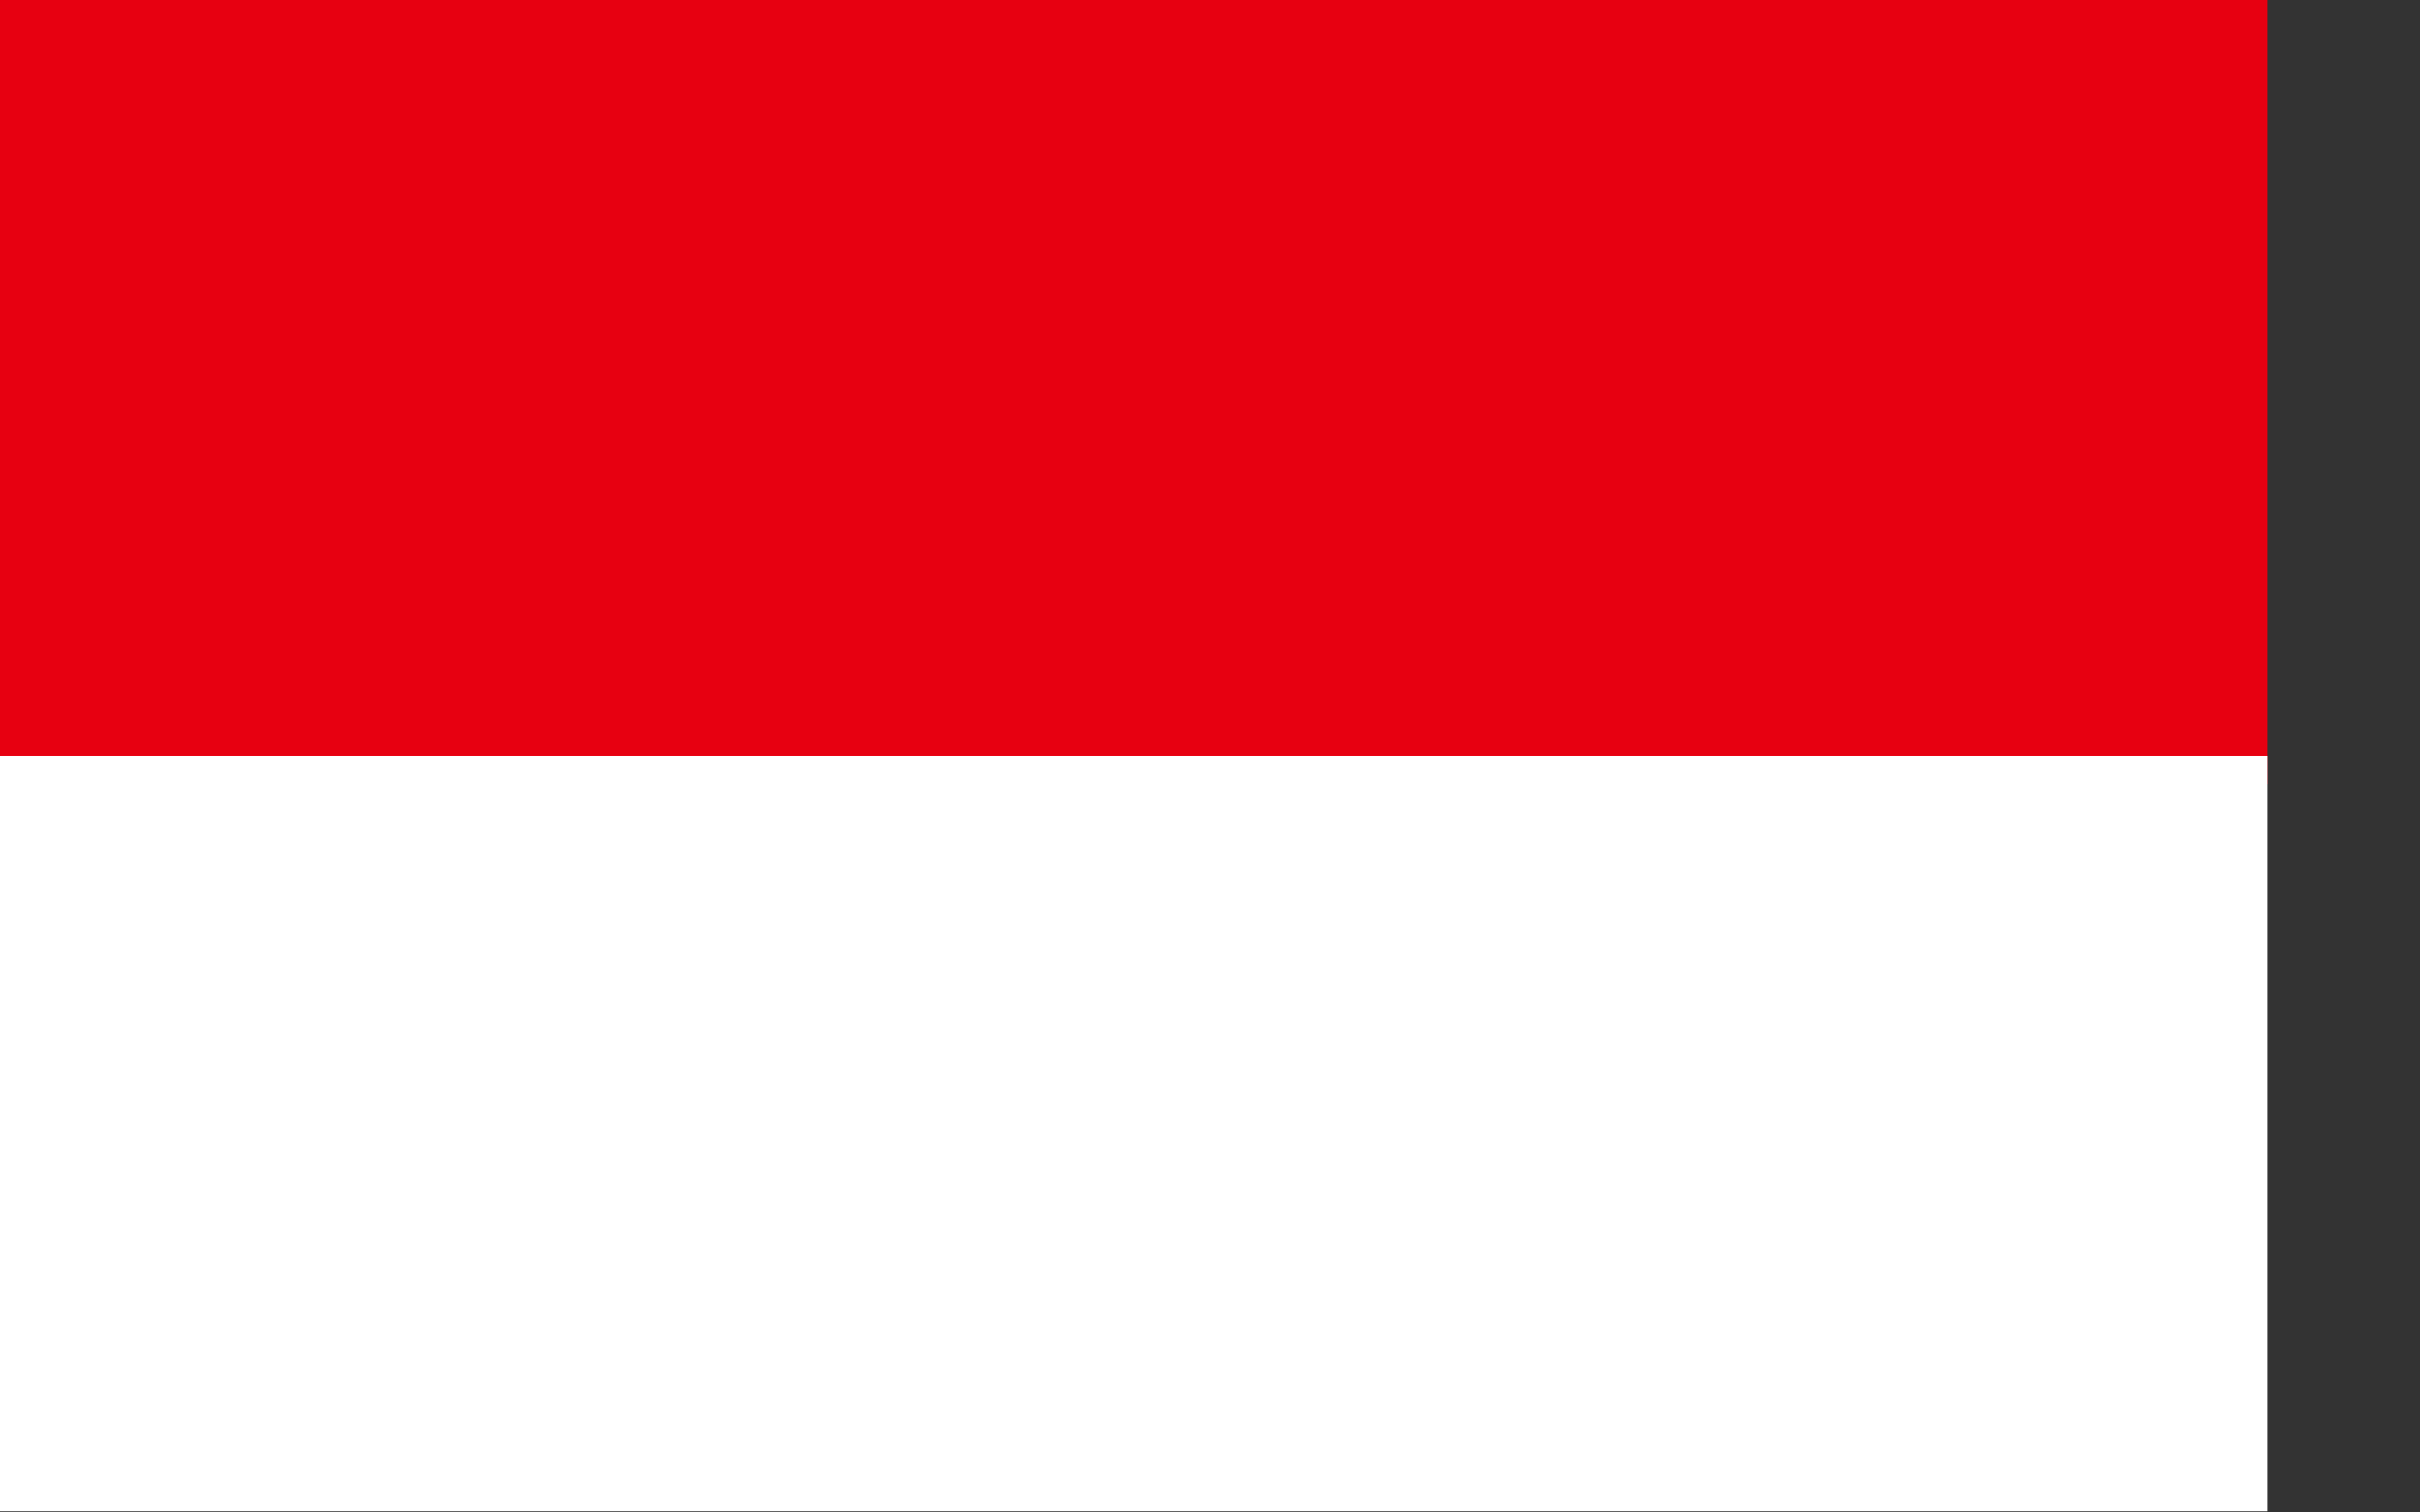
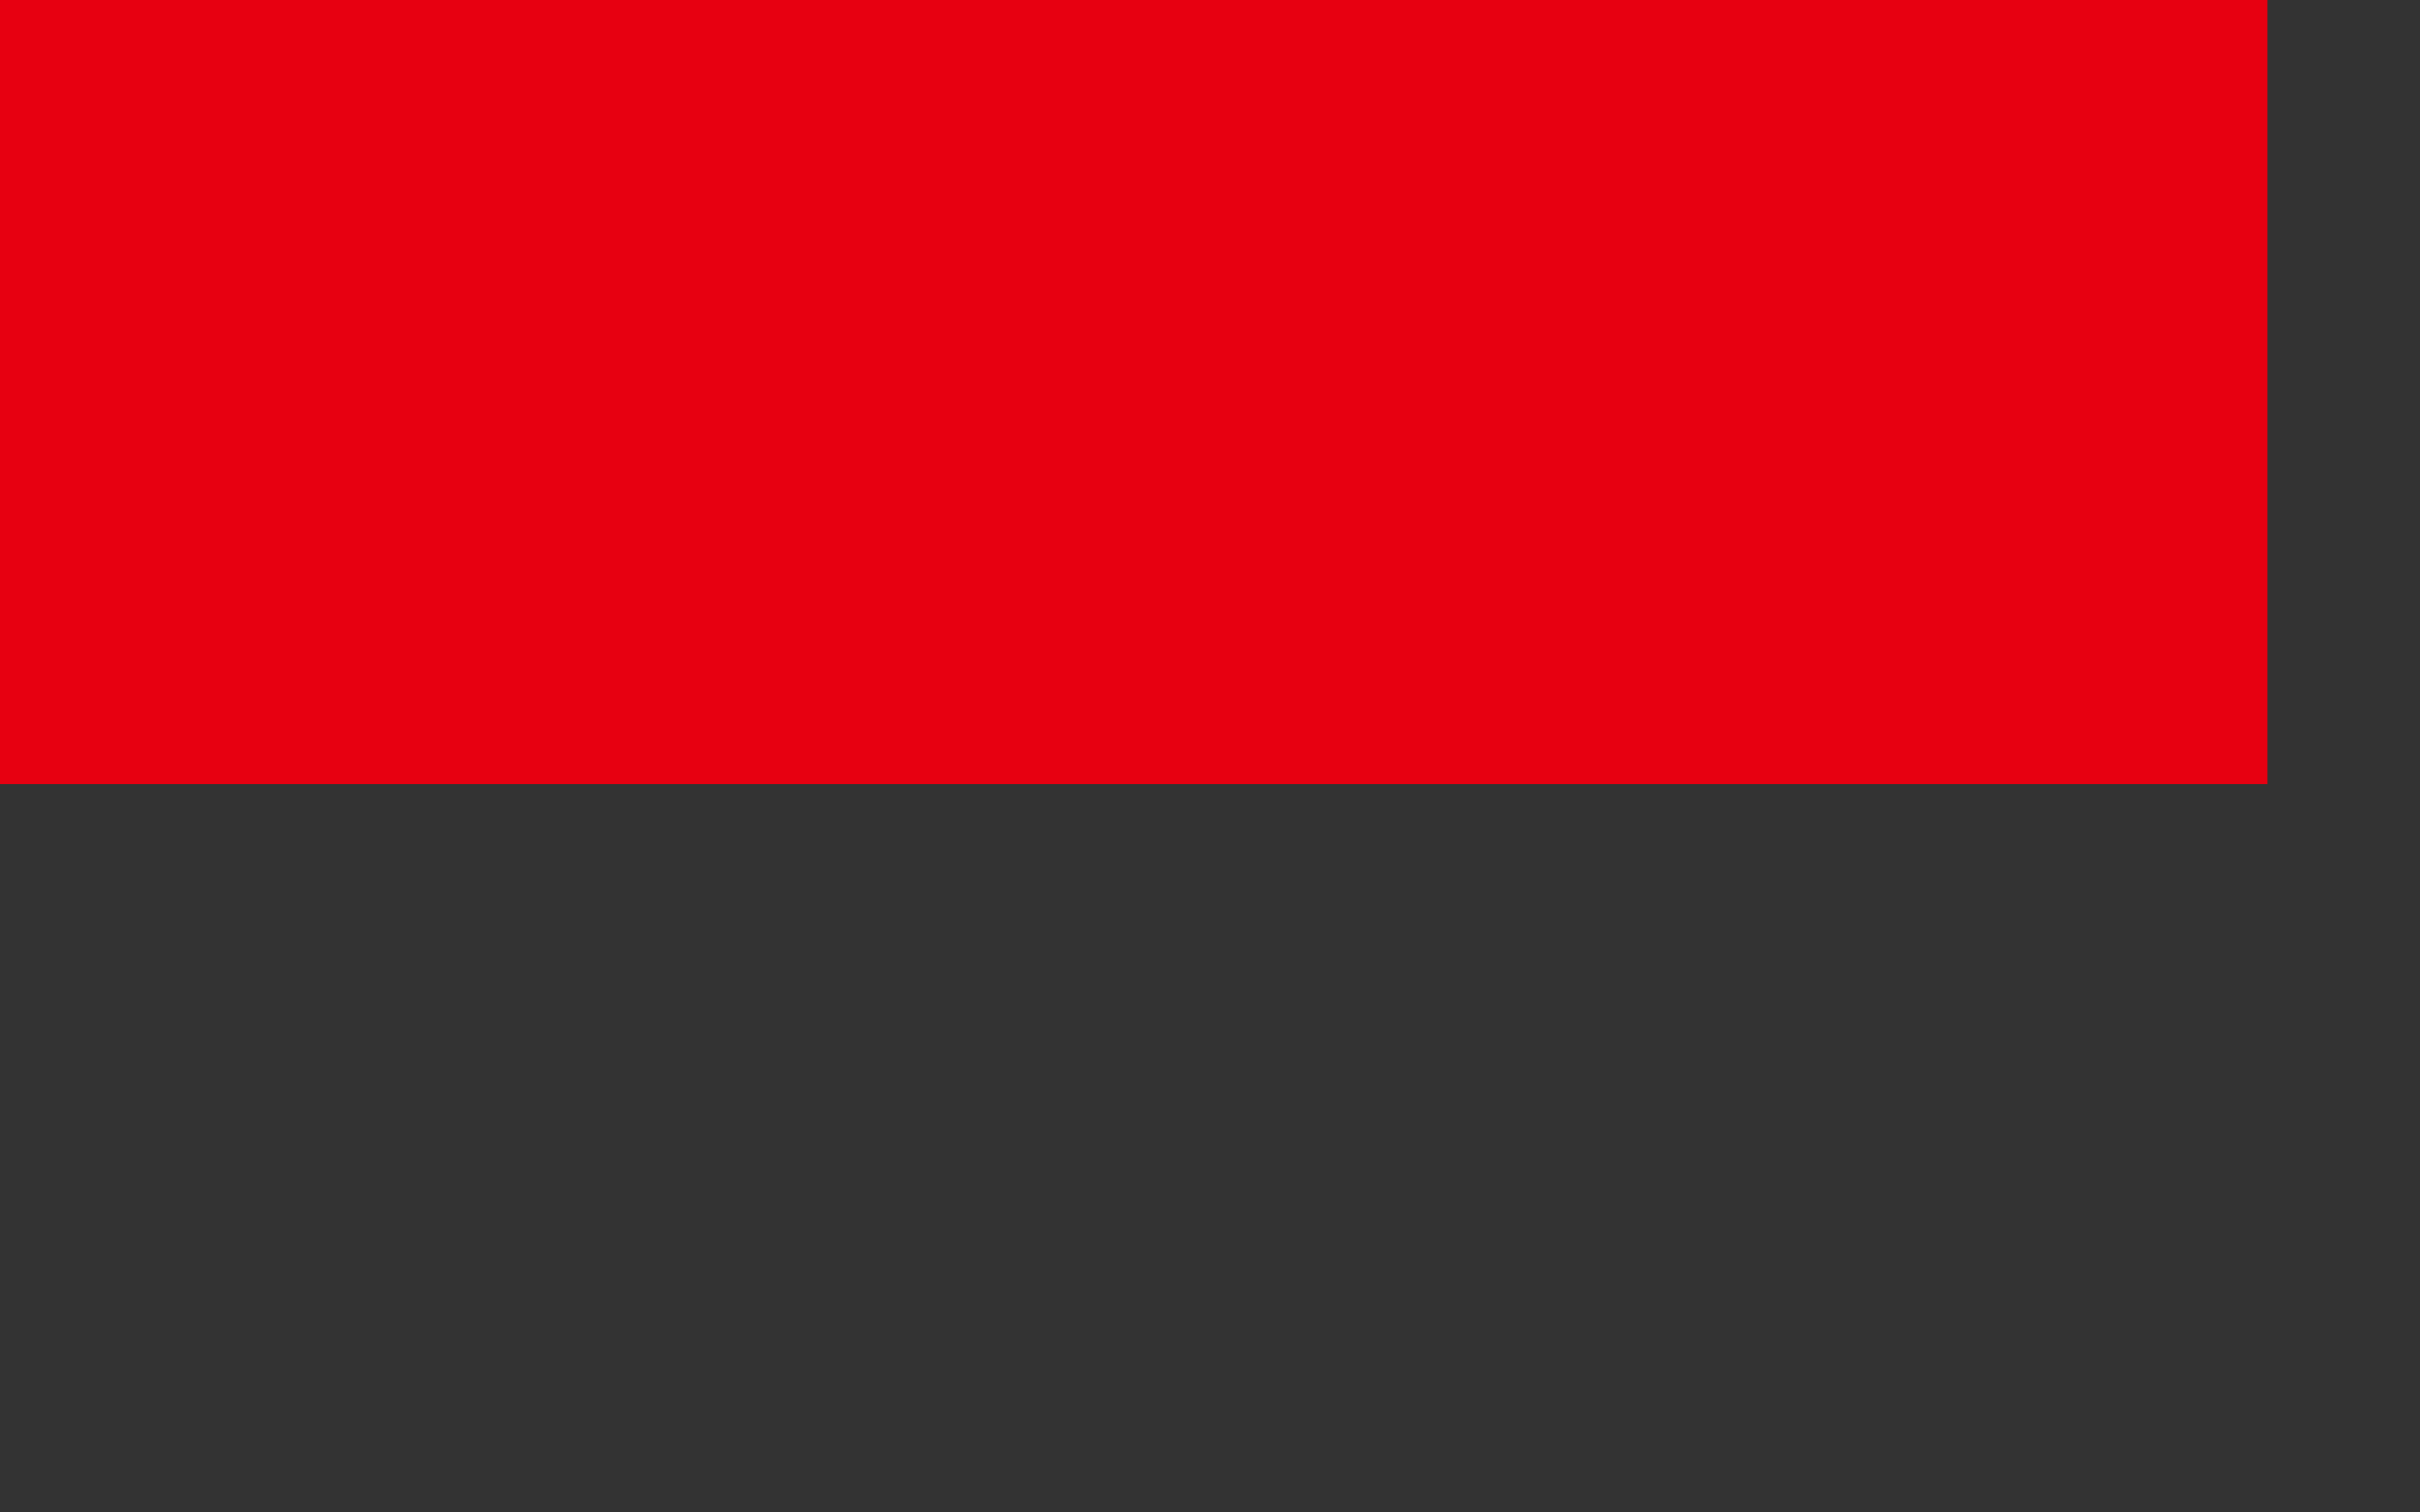
<svg xmlns="http://www.w3.org/2000/svg" xmlns:ns1="http://inkscape.sourceforge.net/DTD/sodipodi-0.dtd" xmlns:ns2="http://www.inkscape.org/namespaces/inkscape" version="1" x="0" y="0" width="450pt" height="375" id="svg548" ns1:version="0.32" ns2:version="0.42" ns1:docname="indonesia.svg" ns1:docbase="/Users/daniel/Desktop">
  <rect width="100%" height="100%" fill="#333333" stroke="none" />
  <ns1:namedview ns2:window-height="507" ns2:window-width="701" ns2:pageshadow="2" ns2:pageopacity="0.0" borderopacity="1.0" bordercolor="#666666" pagecolor="#ffffff" id="base" ns2:zoom="0.91733333" ns2:cx="250.00000" ns2:cy="187.50000" ns2:window-x="20" ns2:window-y="42" ns2:current-layer="svg548" />
  <defs id="defs550" />
  <g style="font-size:12px" id="g554" transform="matrix(1.123,0,0,0.995,1.314,2.903)">
    <rect width="499.598" height="377.916" x="-1.17" y="-2.916" transform="matrix(1.002,0,0,0.517,2.740150e-3,-1.409)" style="fill:#e70011;fill-rule:evenodd;stroke-width:1pt" id="rect551" />
-     <rect width="499.598" height="377.916" x="-1.17" y="-2.916" transform="matrix(1.002,0,0,0.498,2.740150e-3,186.911)" style="fill:#ffffff;fill-rule:evenodd;stroke-width:1pt" id="rect553" />
  </g>
</svg>